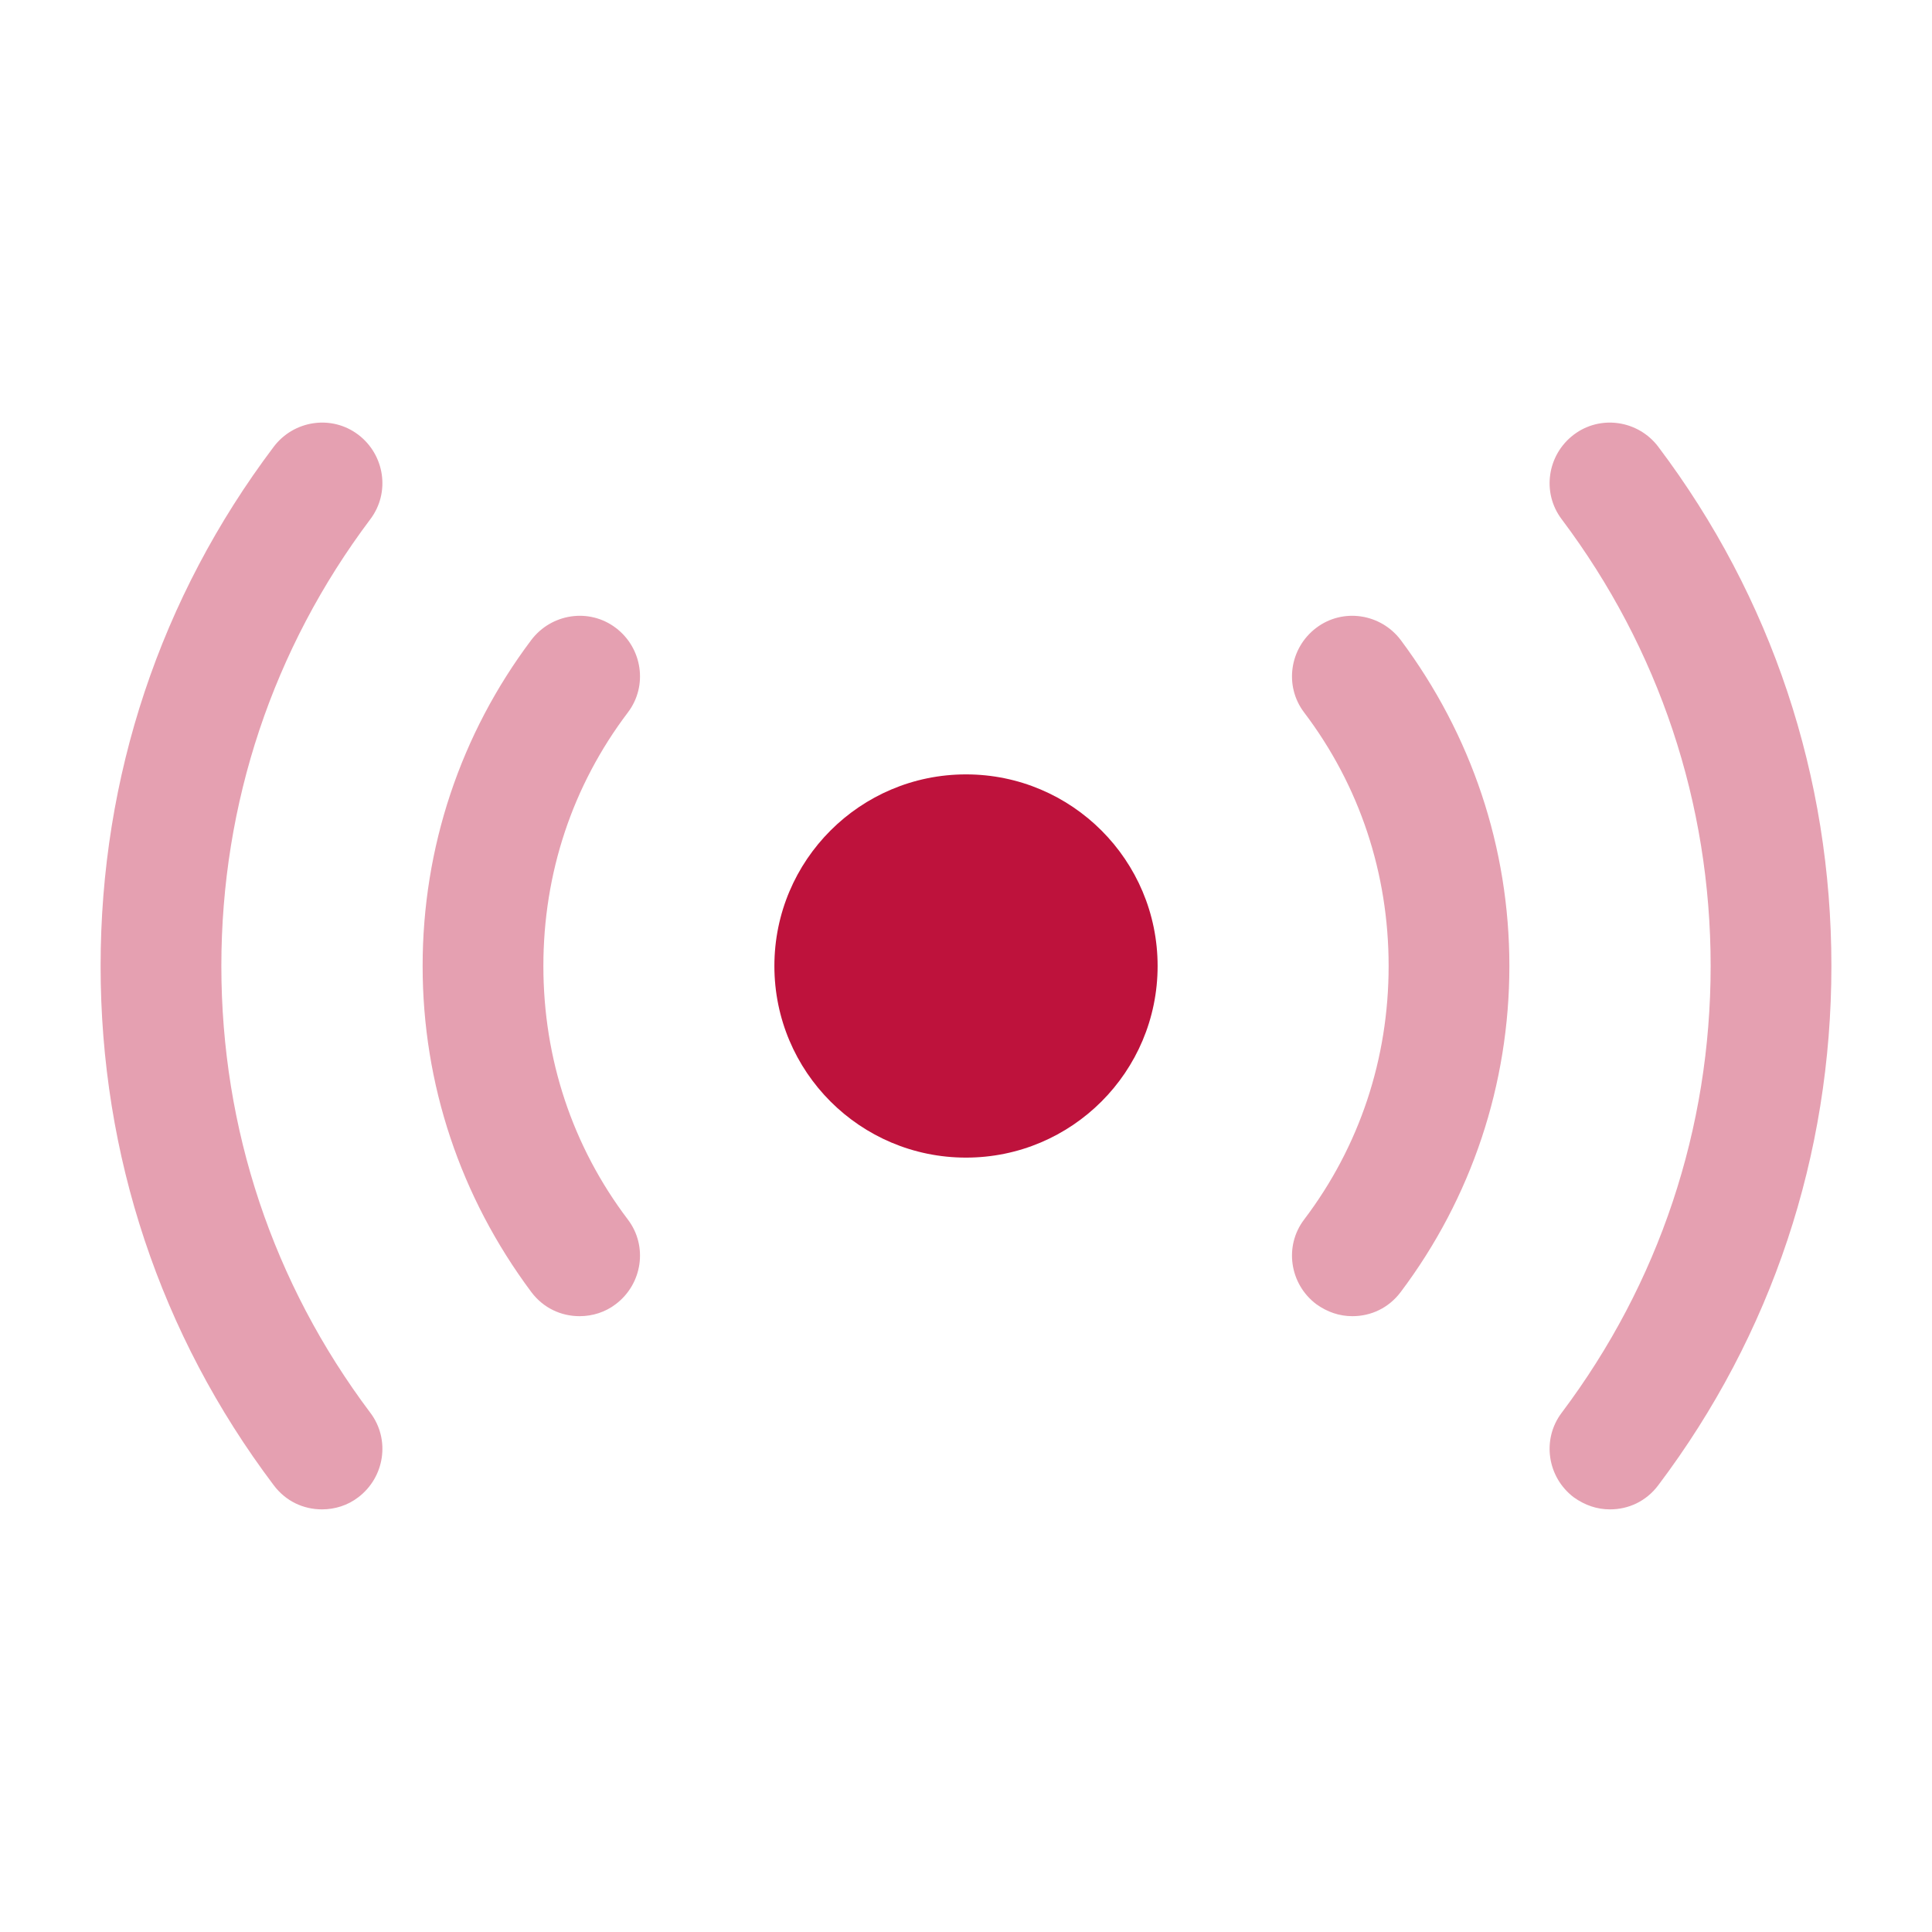
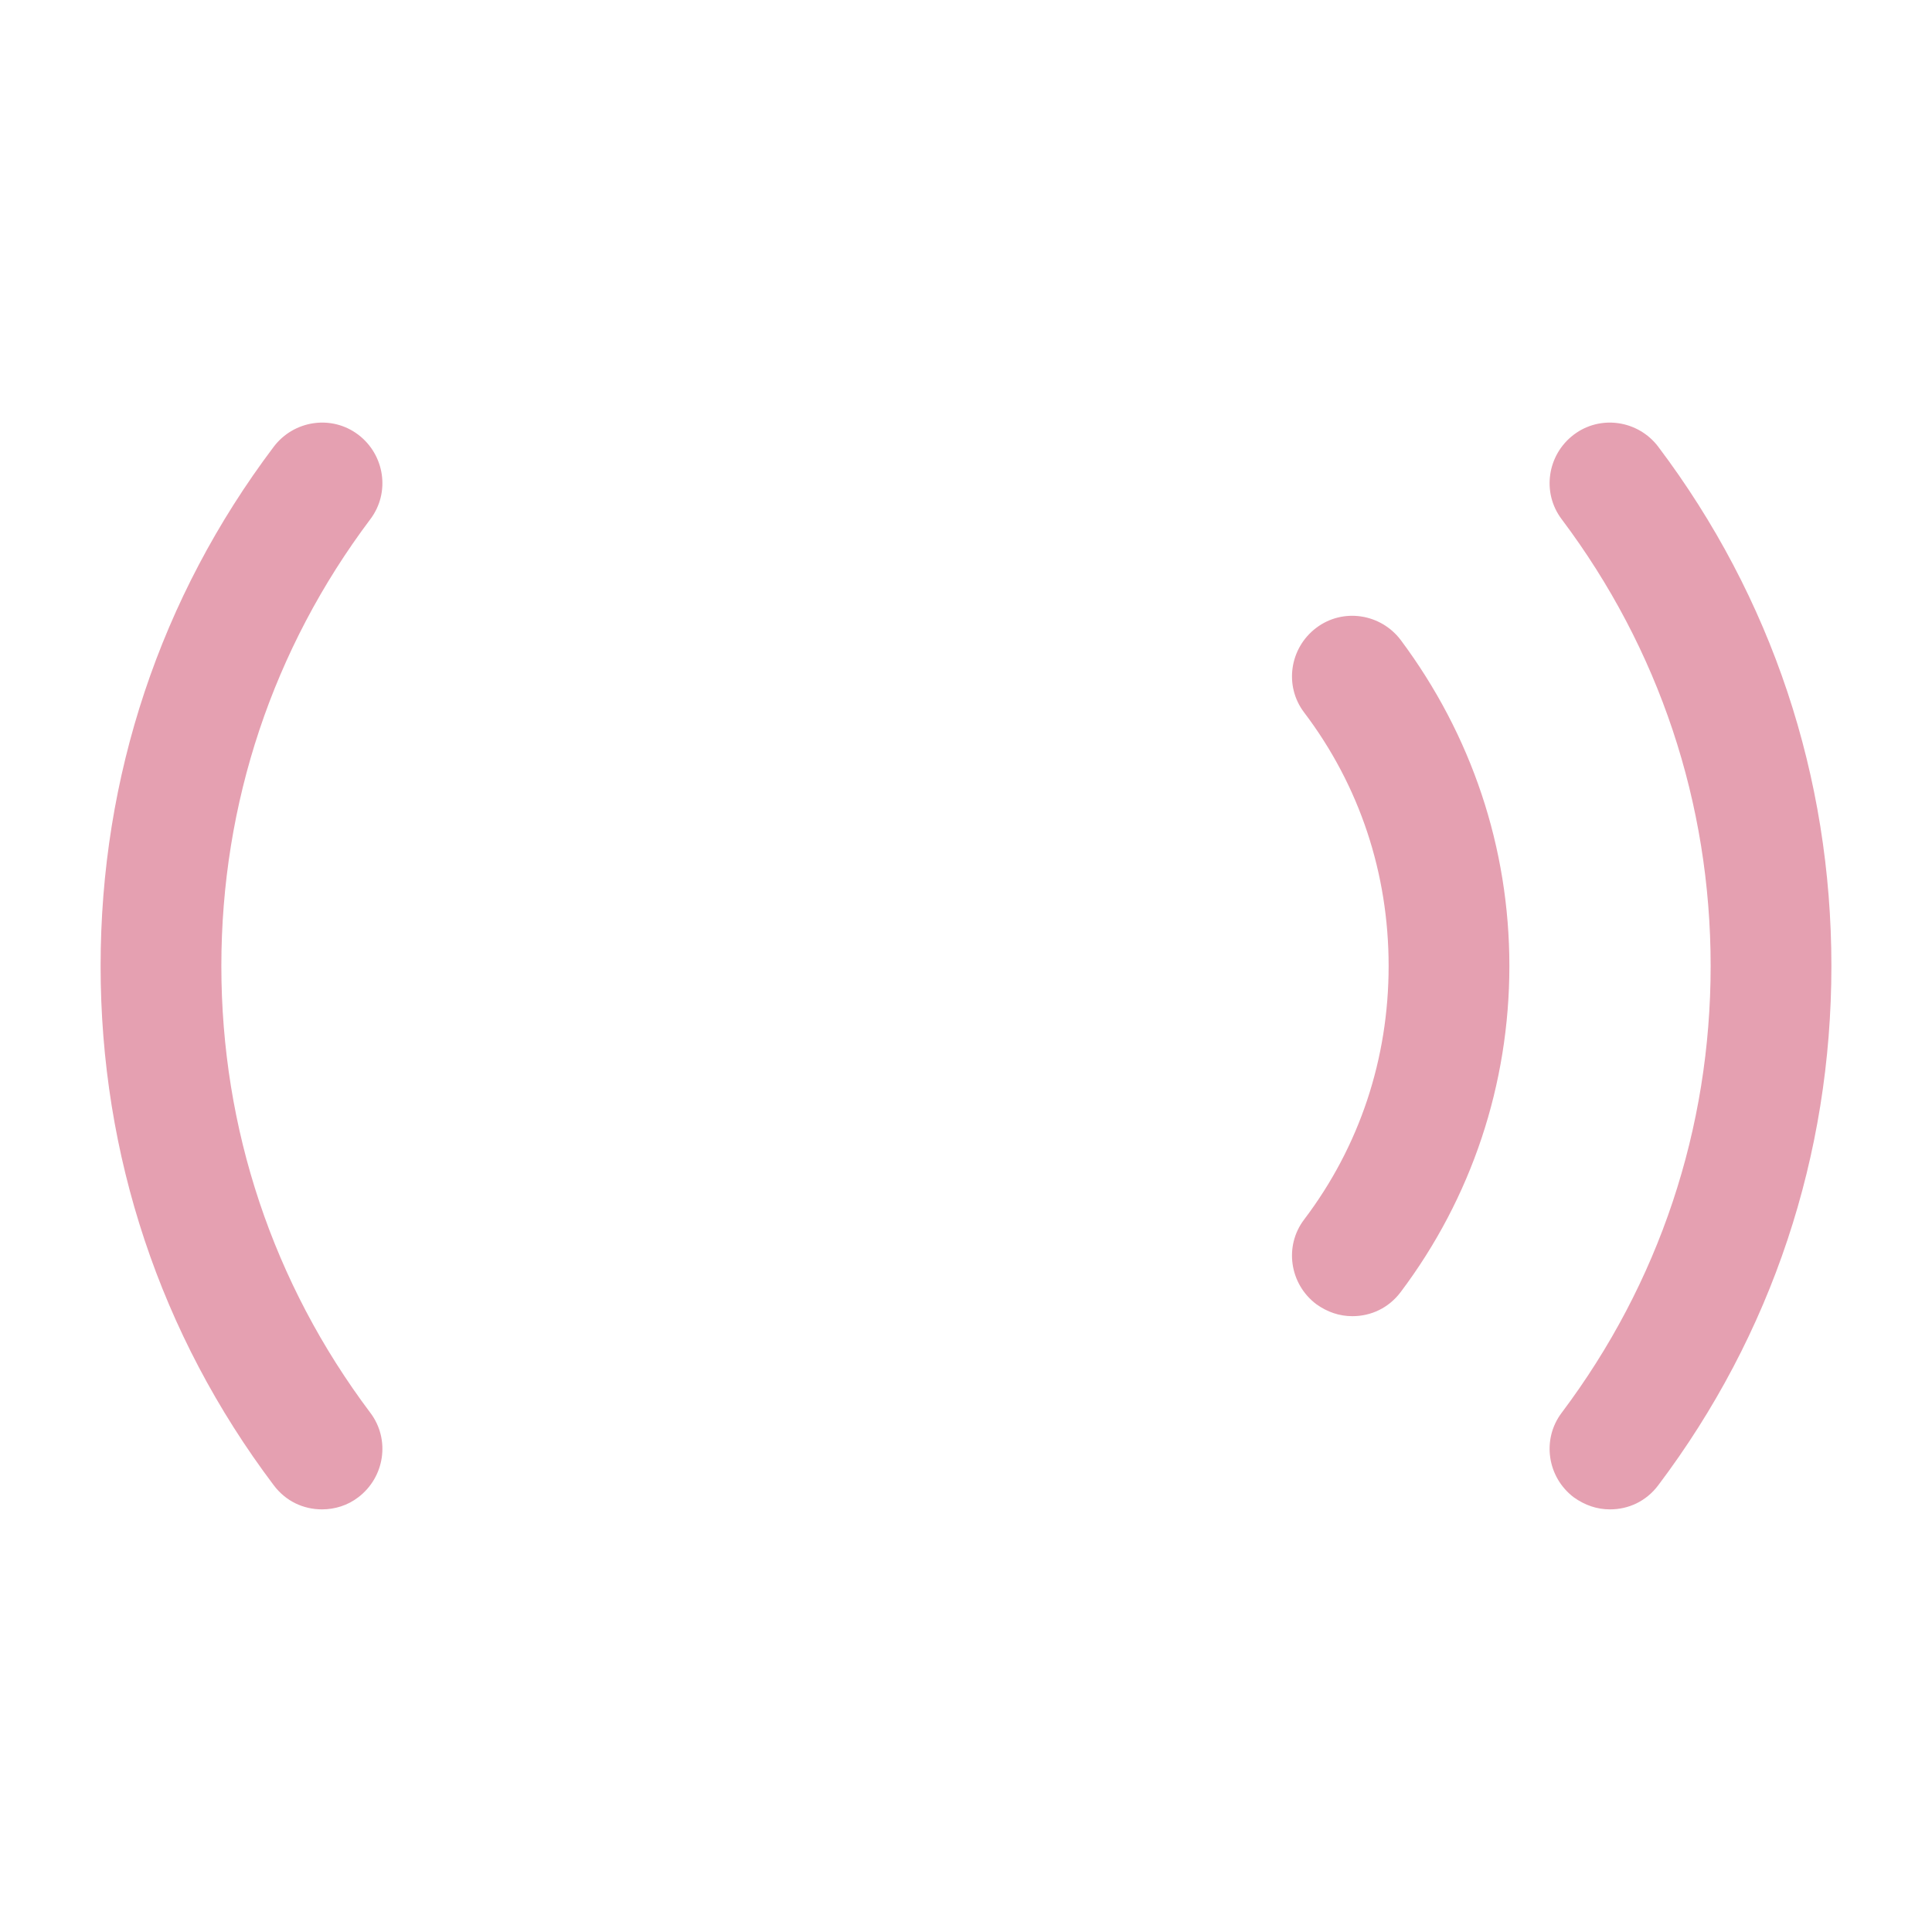
<svg xmlns="http://www.w3.org/2000/svg" width="28" height="28" viewBox="0 0 28 28" fill="none">
-   <path d="M14 16.777C15.534 16.777 16.777 15.534 16.777 14C16.777 12.467 15.534 11.223 14 11.223C12.466 11.223 11.223 12.467 11.223 14C11.223 15.534 12.466 16.777 14 16.777Z" fill="#BE123C" />
  <path opacity="0.4" d="M23.333 21.875C23.147 21.875 22.972 21.817 22.808 21.7C22.423 21.408 22.342 20.86 22.633 20.475C24.045 18.597 24.792 16.357 24.792 14C24.792 11.643 24.045 9.403 22.633 7.525C22.342 7.14 22.423 6.592 22.808 6.3C23.193 6.008 23.742 6.09 24.033 6.475C25.678 8.657 26.542 11.258 26.542 14C26.542 16.742 25.678 19.343 24.033 21.525C23.858 21.758 23.602 21.875 23.333 21.875Z" fill="#BE123C" />
  <path opacity="0.4" d="M4.667 21.875C4.398 21.875 4.142 21.758 3.967 21.525C2.322 19.343 1.458 16.742 1.458 14C1.458 11.258 2.322 8.657 3.967 6.475C4.258 6.09 4.807 6.008 5.192 6.3C5.577 6.592 5.658 7.14 5.367 7.525C3.955 9.403 3.208 11.643 3.208 14C3.208 16.357 3.955 18.597 5.367 20.475C5.658 20.86 5.577 21.408 5.192 21.7C5.04 21.817 4.853 21.875 4.667 21.875Z" fill="#BE123C" />
  <path opacity="0.4" d="M19.6 19.075C19.413 19.075 19.238 19.017 19.075 18.9C18.69 18.608 18.608 18.06 18.9 17.675C19.705 16.613 20.125 15.342 20.125 14C20.125 12.658 19.705 11.387 18.9 10.325C18.608 9.94 18.69 9.392 19.075 9.1C19.46 8.808 20.008 8.89 20.3 9.275C21.327 10.652 21.875 12.285 21.875 14C21.875 15.715 21.327 17.36 20.3 18.725C20.125 18.958 19.868 19.075 19.6 19.075Z" fill="#BE123C" />
-   <path opacity="0.4" d="M8.4 19.075C8.132 19.075 7.875 18.958 7.7 18.725C6.673 17.348 6.125 15.715 6.125 14C6.125 12.285 6.673 10.64 7.7 9.275C7.992 8.89 8.54 8.808 8.925 9.1C9.31 9.392 9.392 9.94 9.1 10.325C8.295 11.387 7.875 12.658 7.875 14C7.875 15.342 8.295 16.613 9.1 17.675C9.392 18.06 9.31 18.608 8.925 18.9C8.773 19.017 8.587 19.075 8.4 19.075Z" fill="#BE123C" />
</svg>